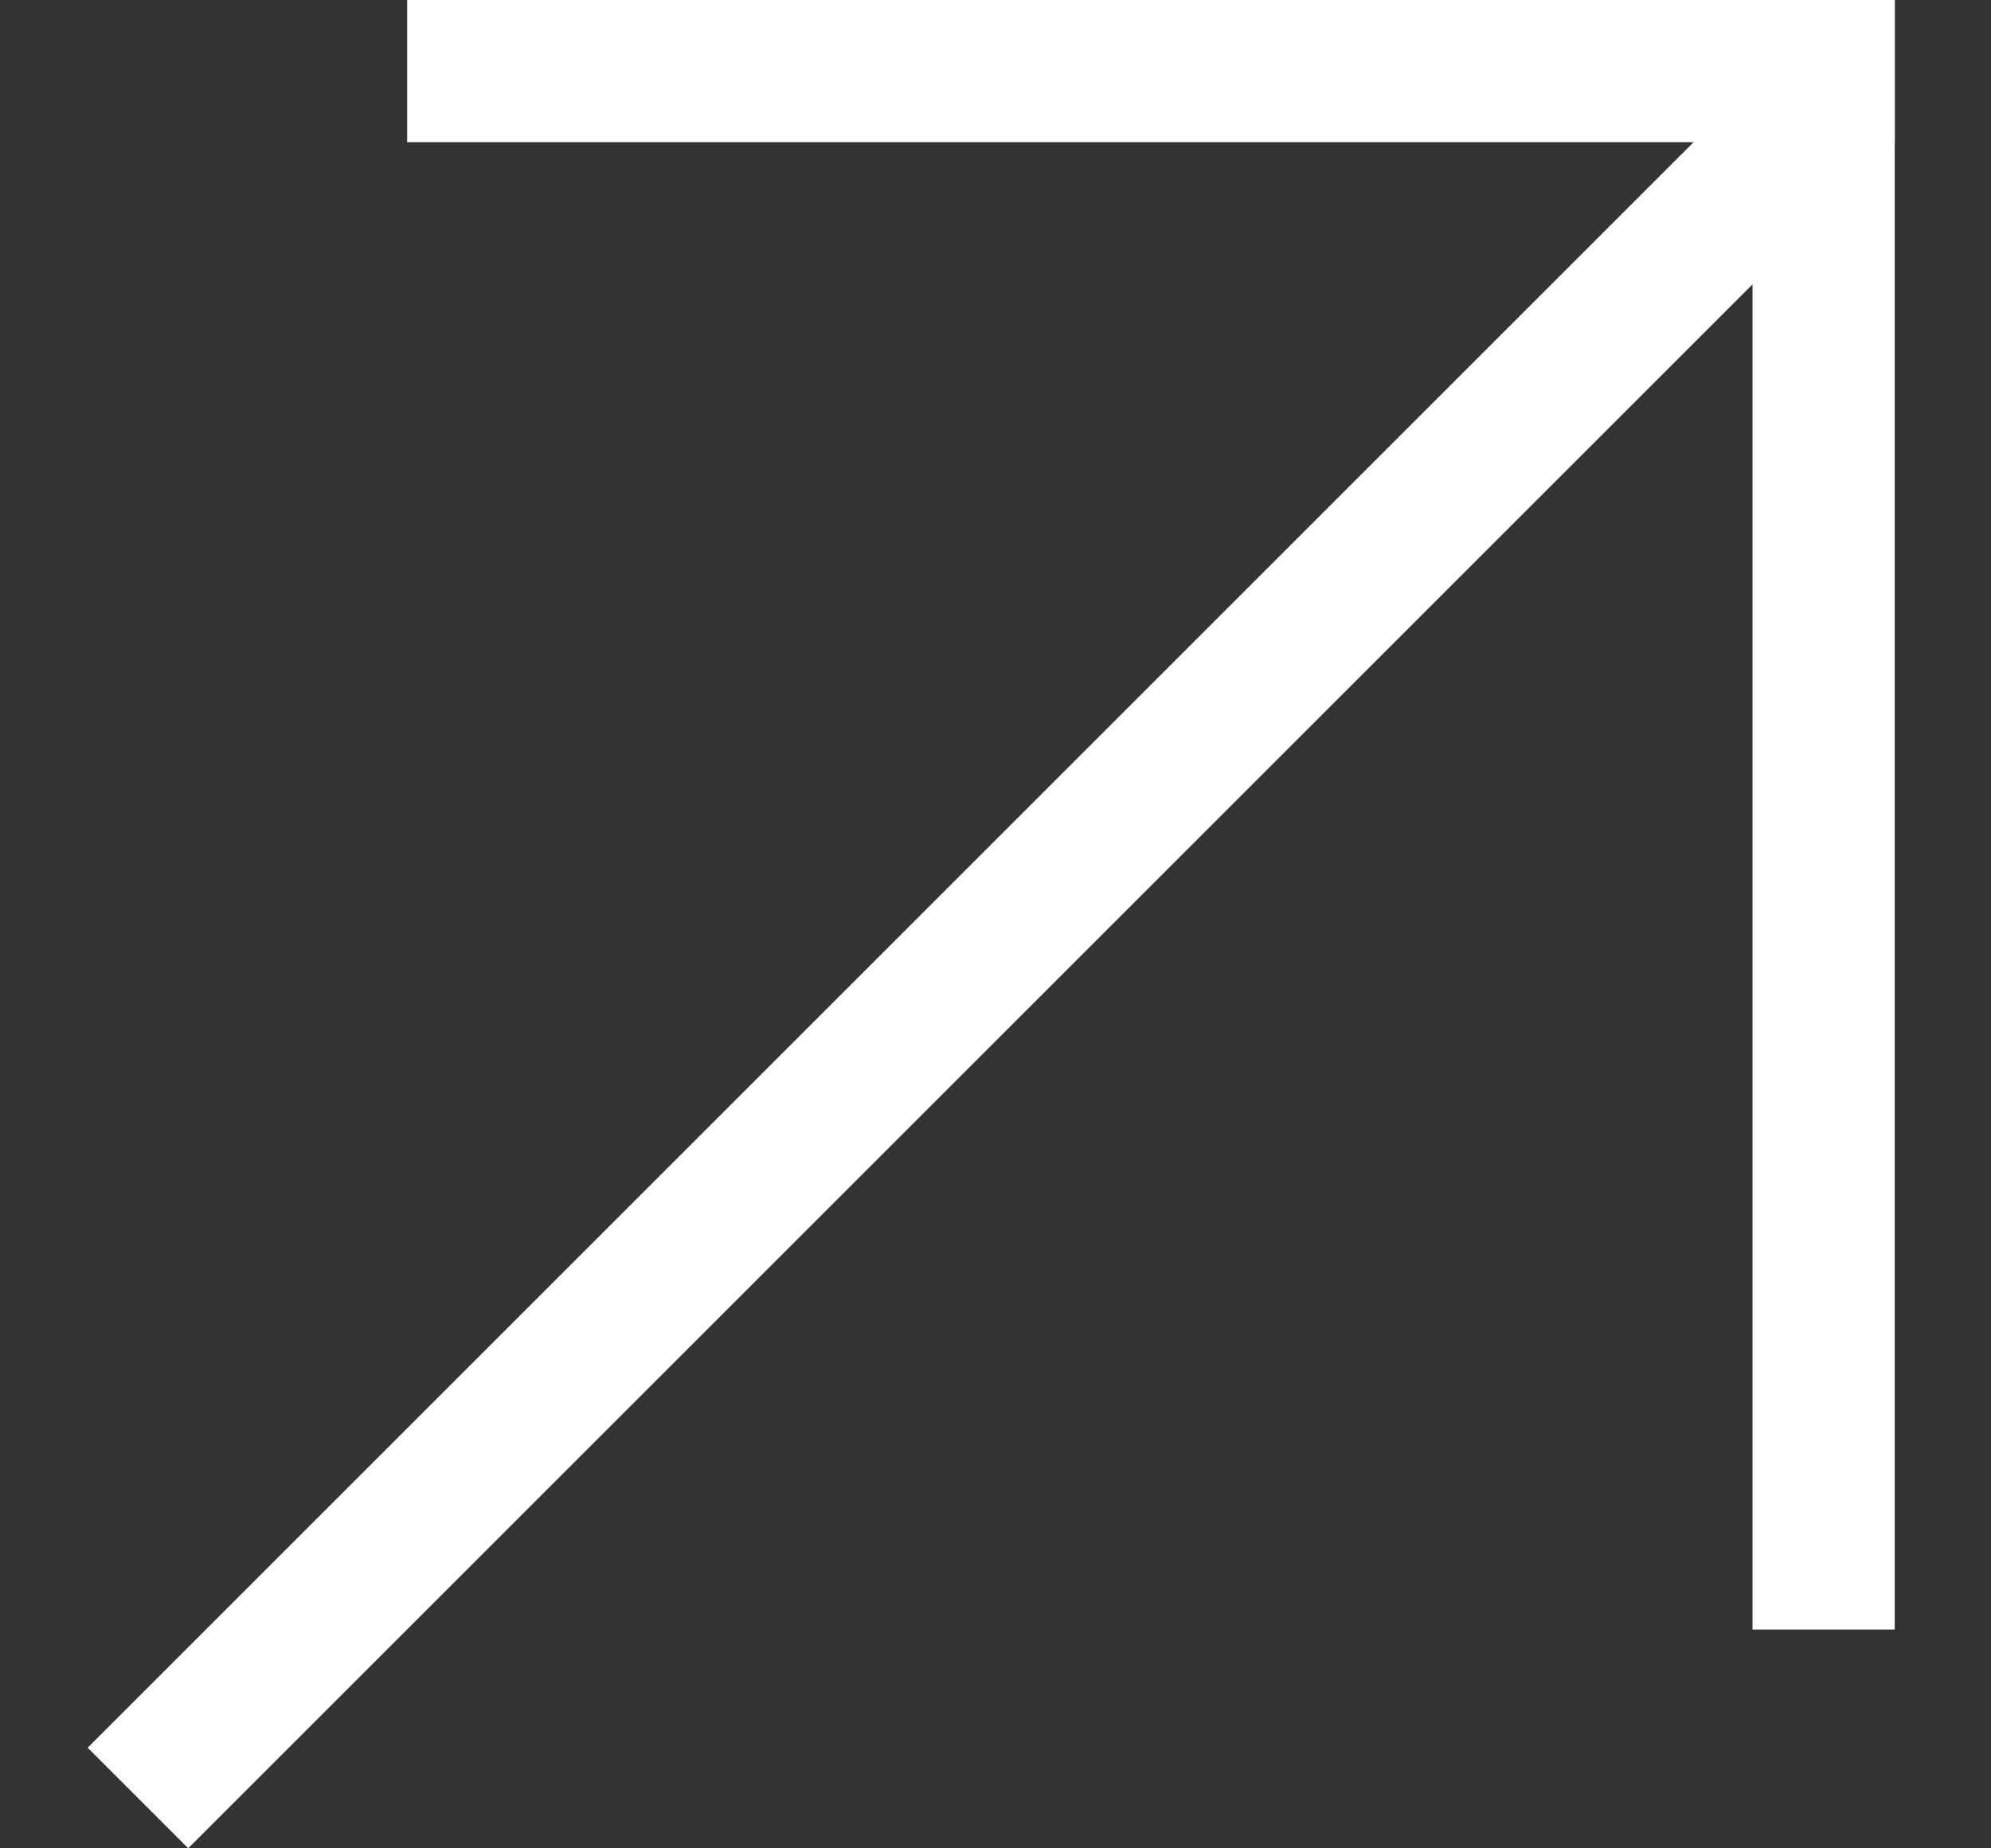
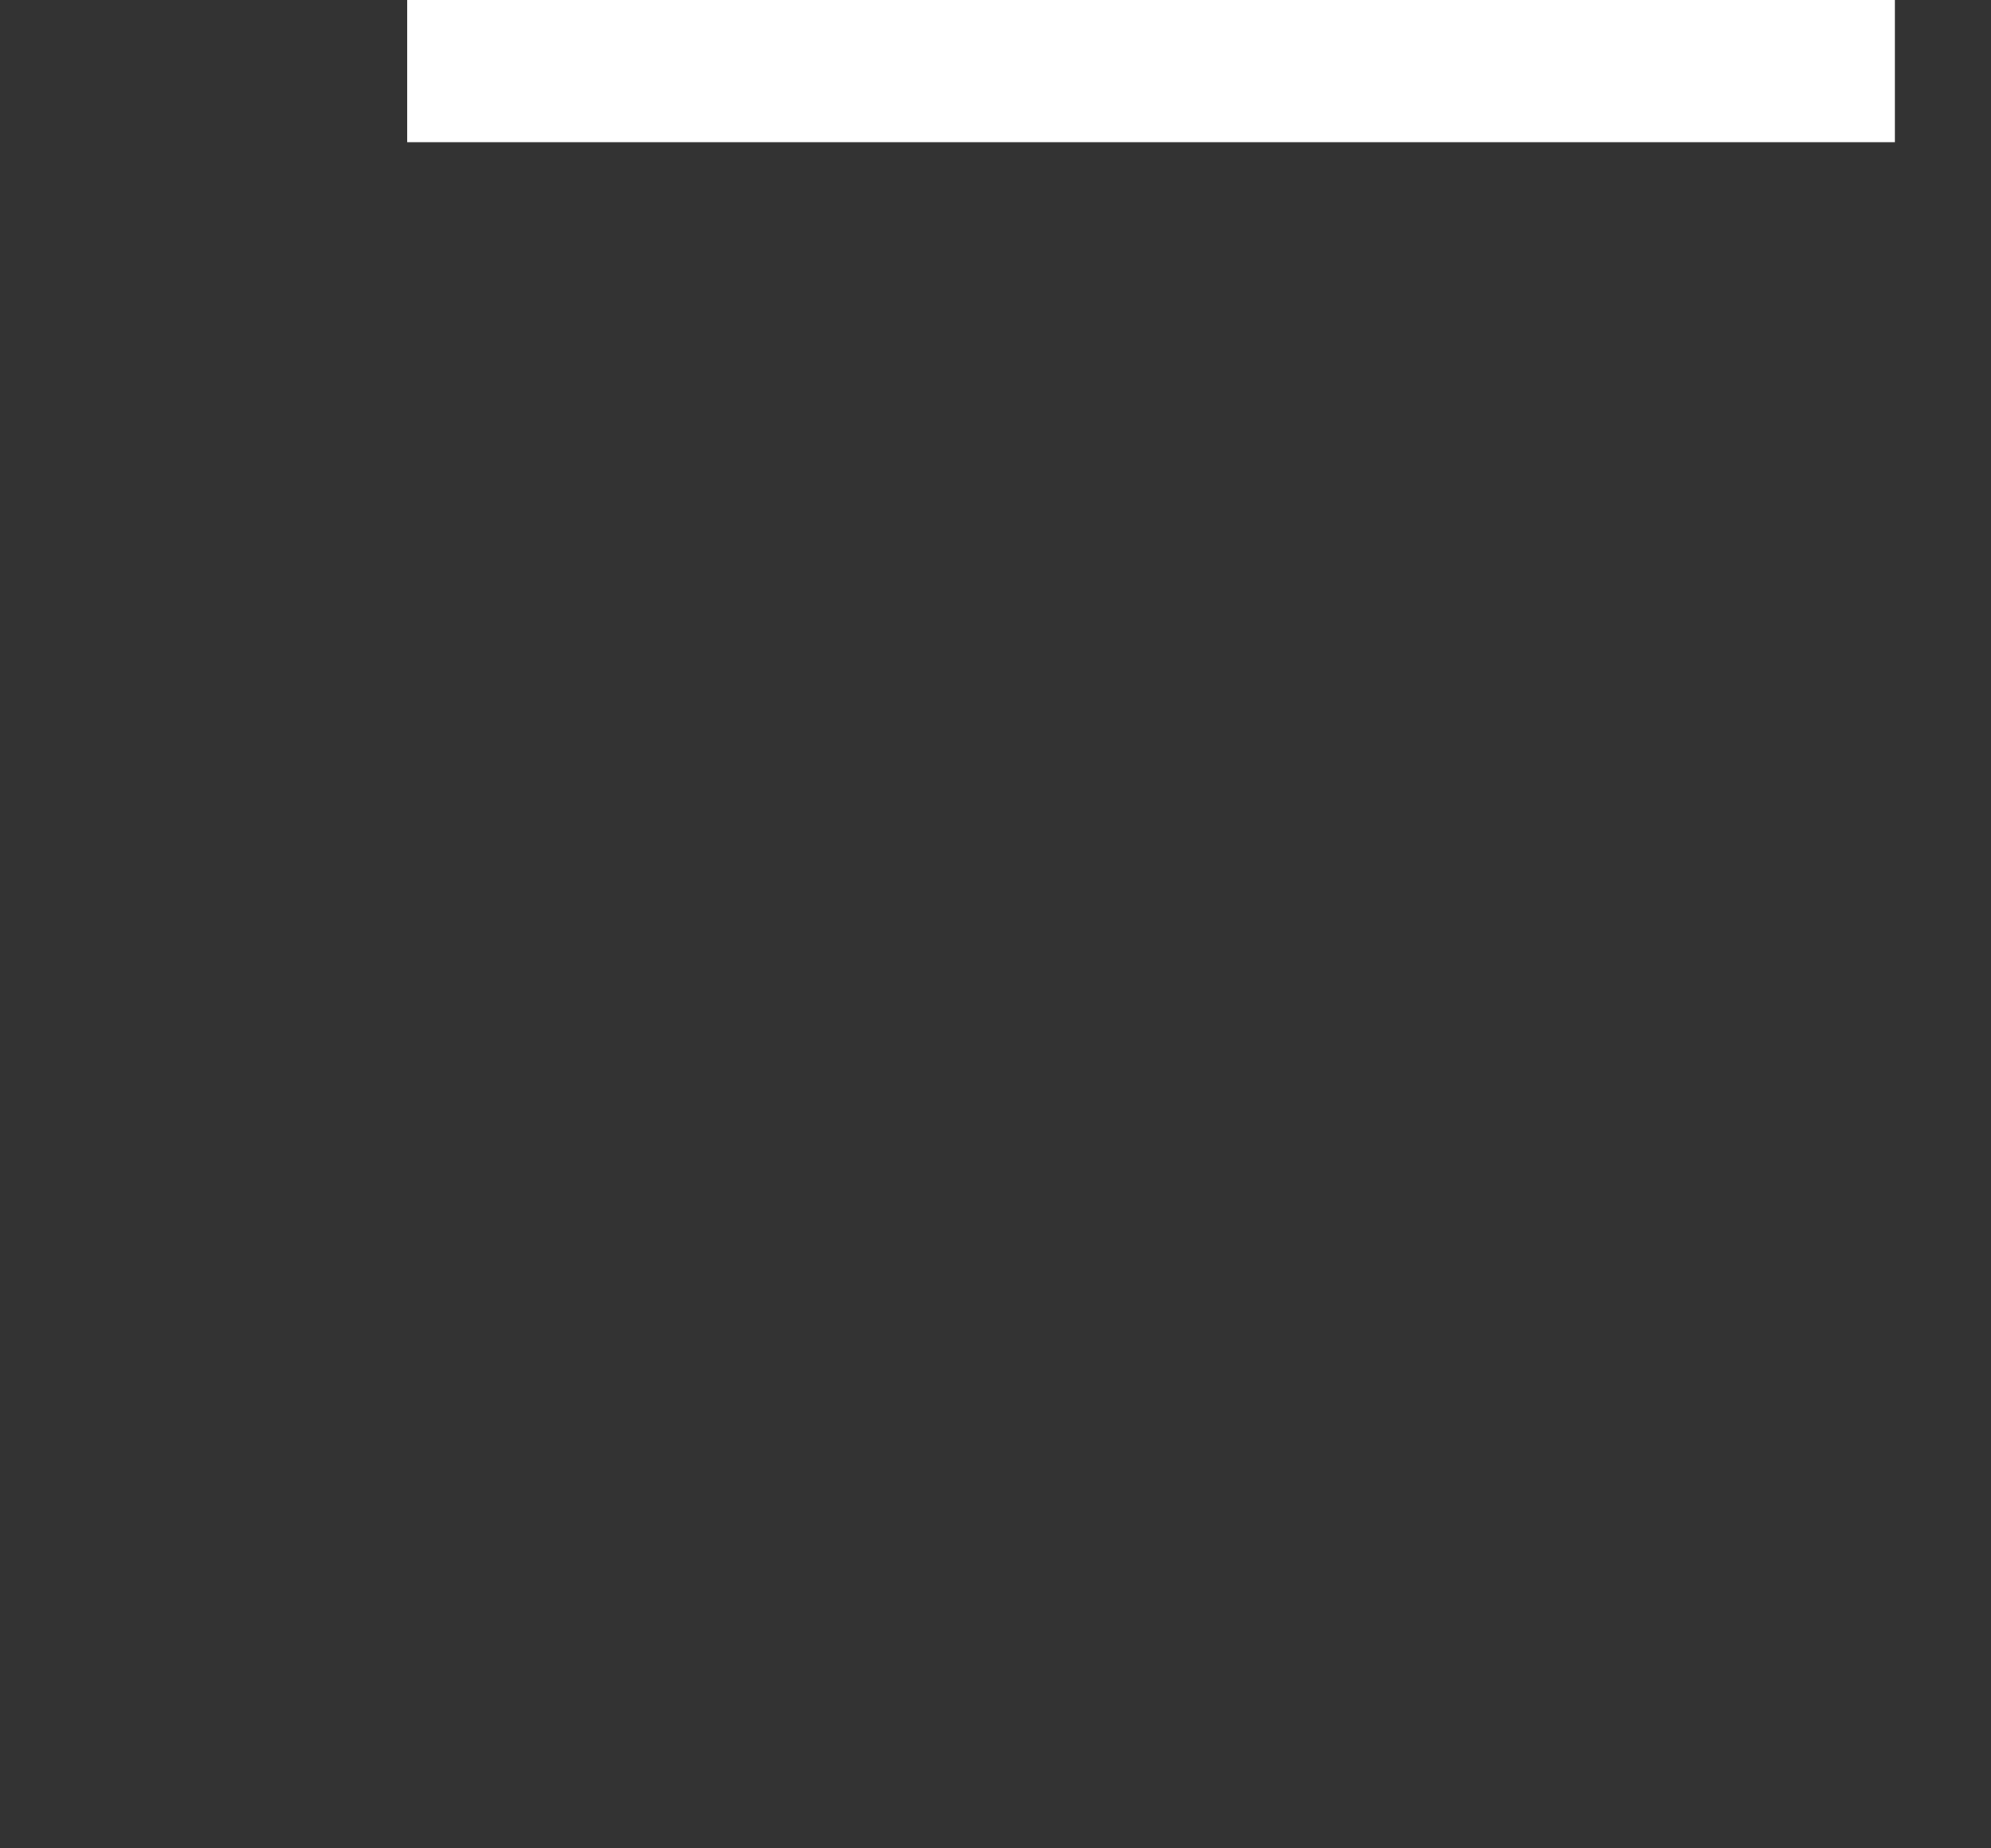
<svg xmlns="http://www.w3.org/2000/svg" fill="none" height="13" viewBox="0 0 14 13" width="14">
  <rect x="0" y="0" width="14" height="13" fill="#333333" stroke="none" />
  <g stroke="#fff">
-     <path d="m.97 12.646 11.999-11.999" />
    <path d="m2.863.5 10.461 0" />
-     <path d="m12.823 11.461v-10.461" />
  </g>
</svg>